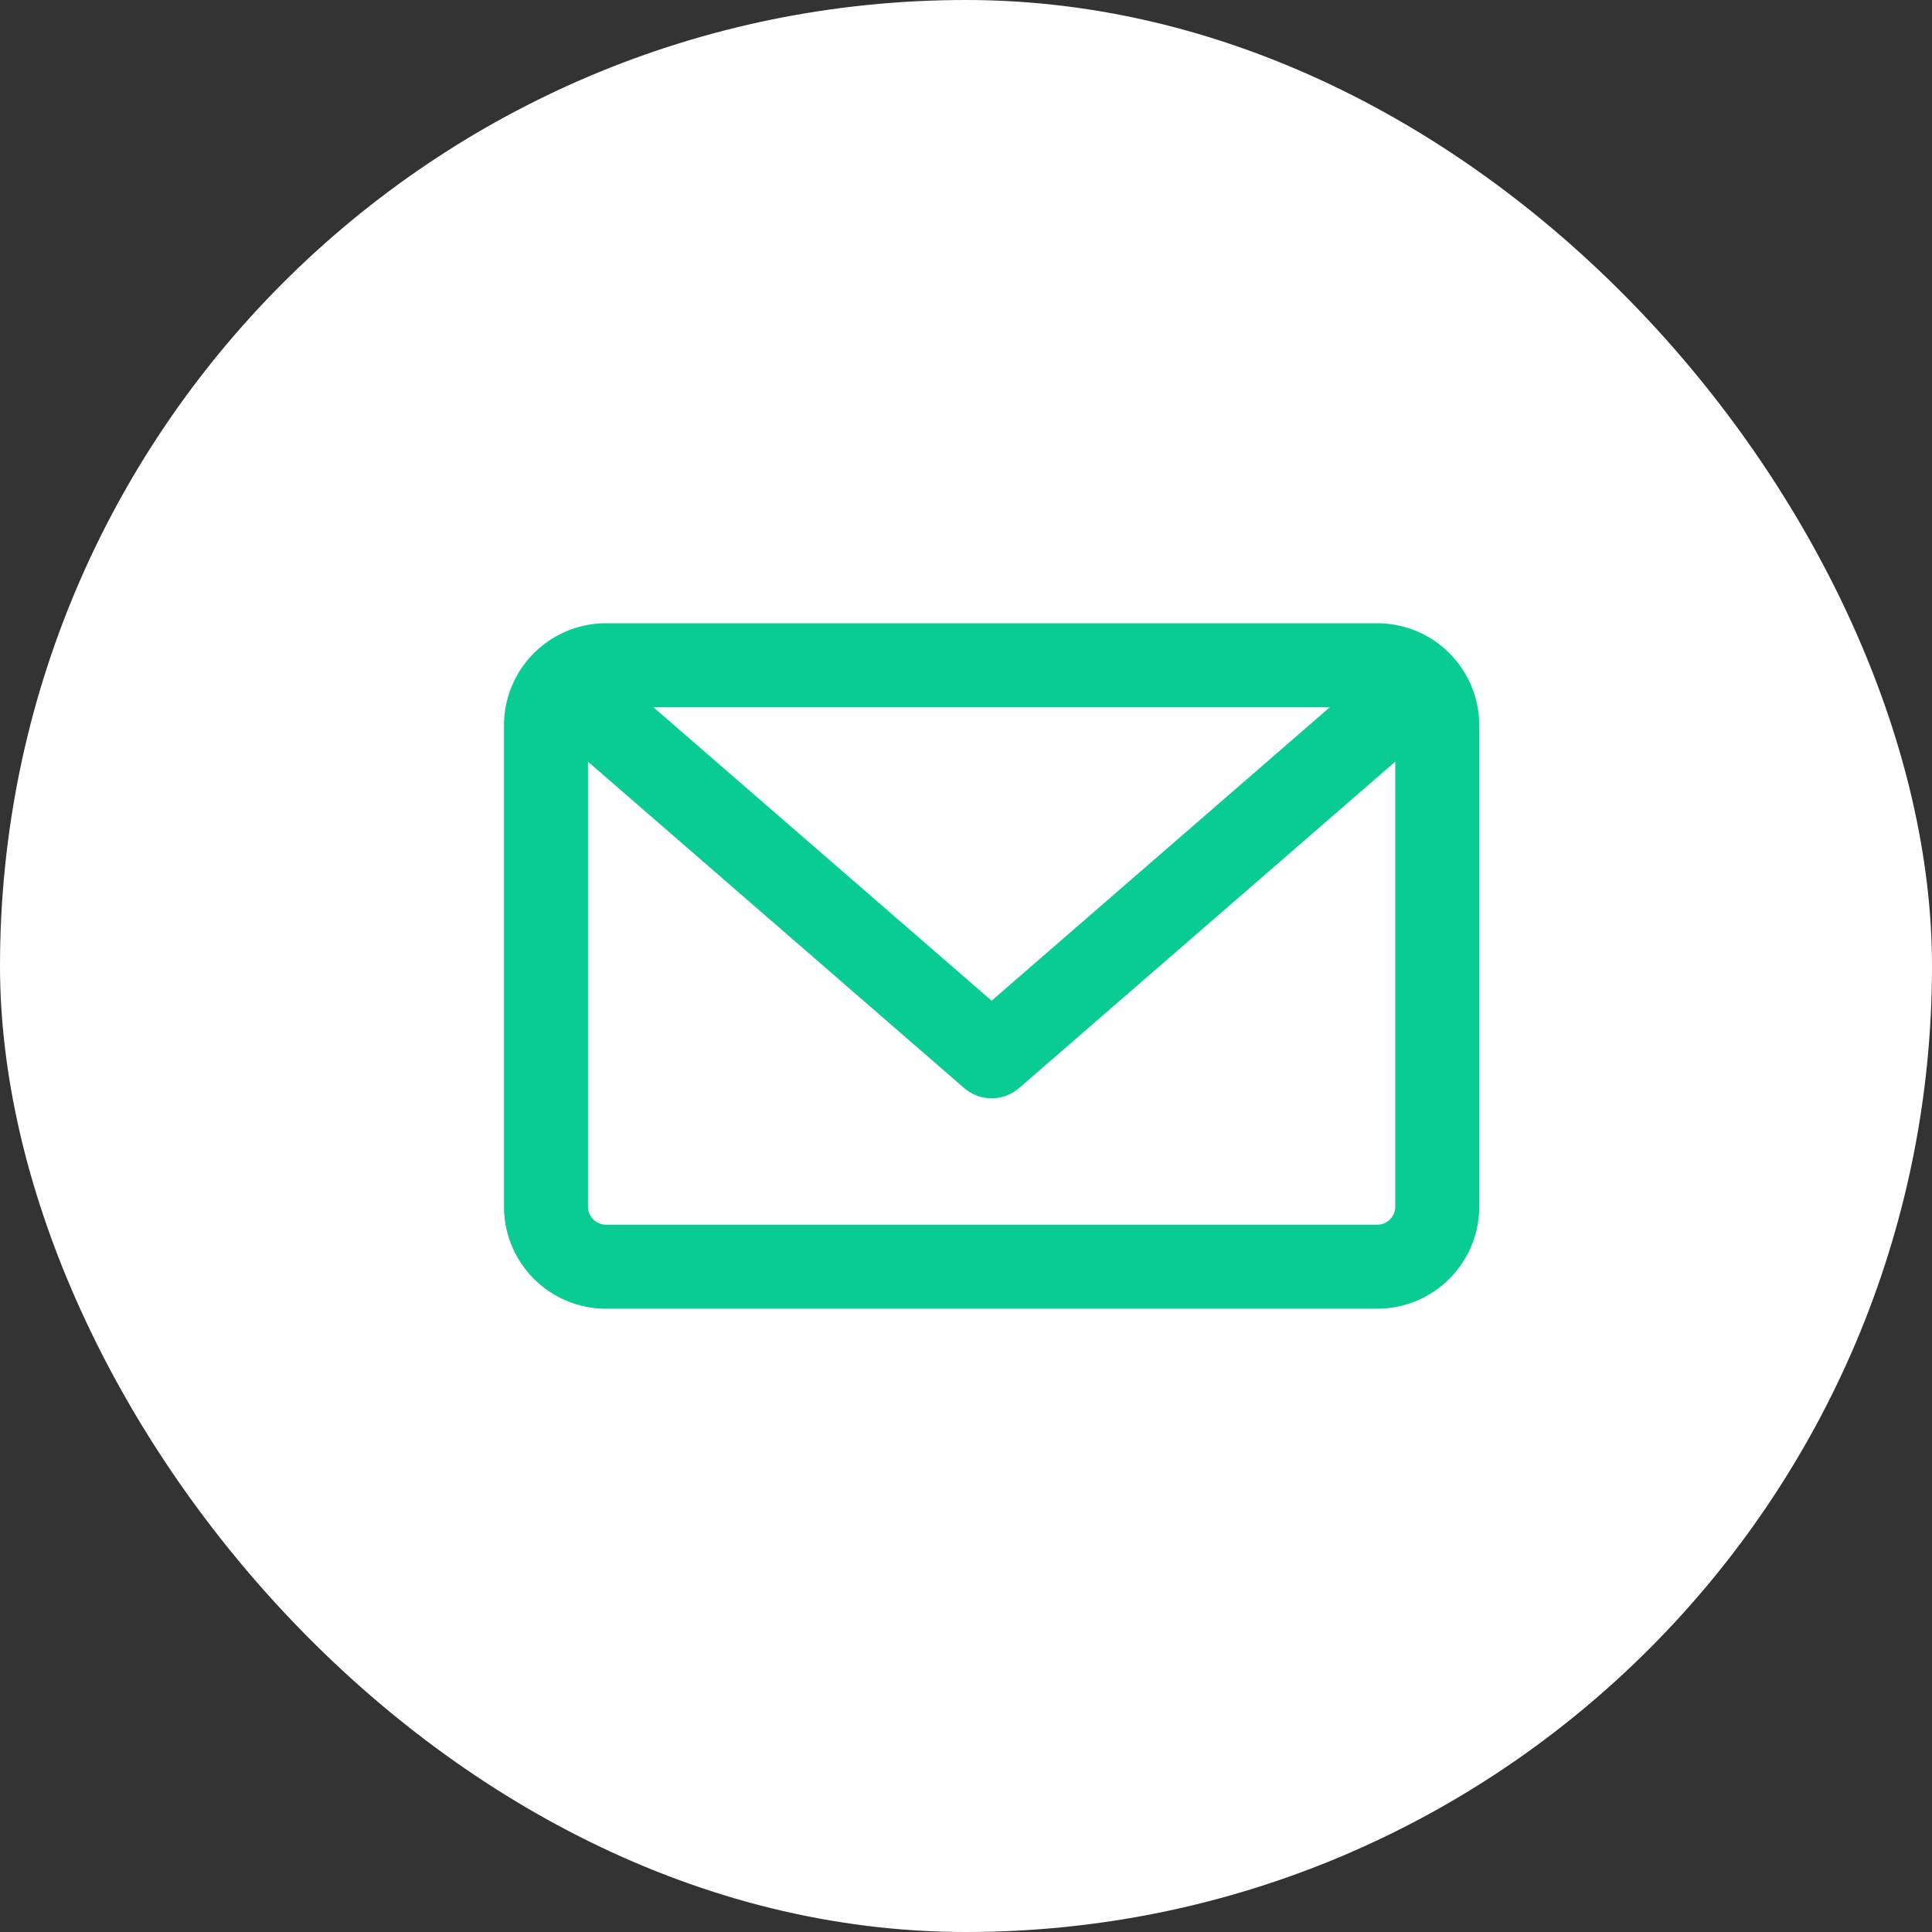
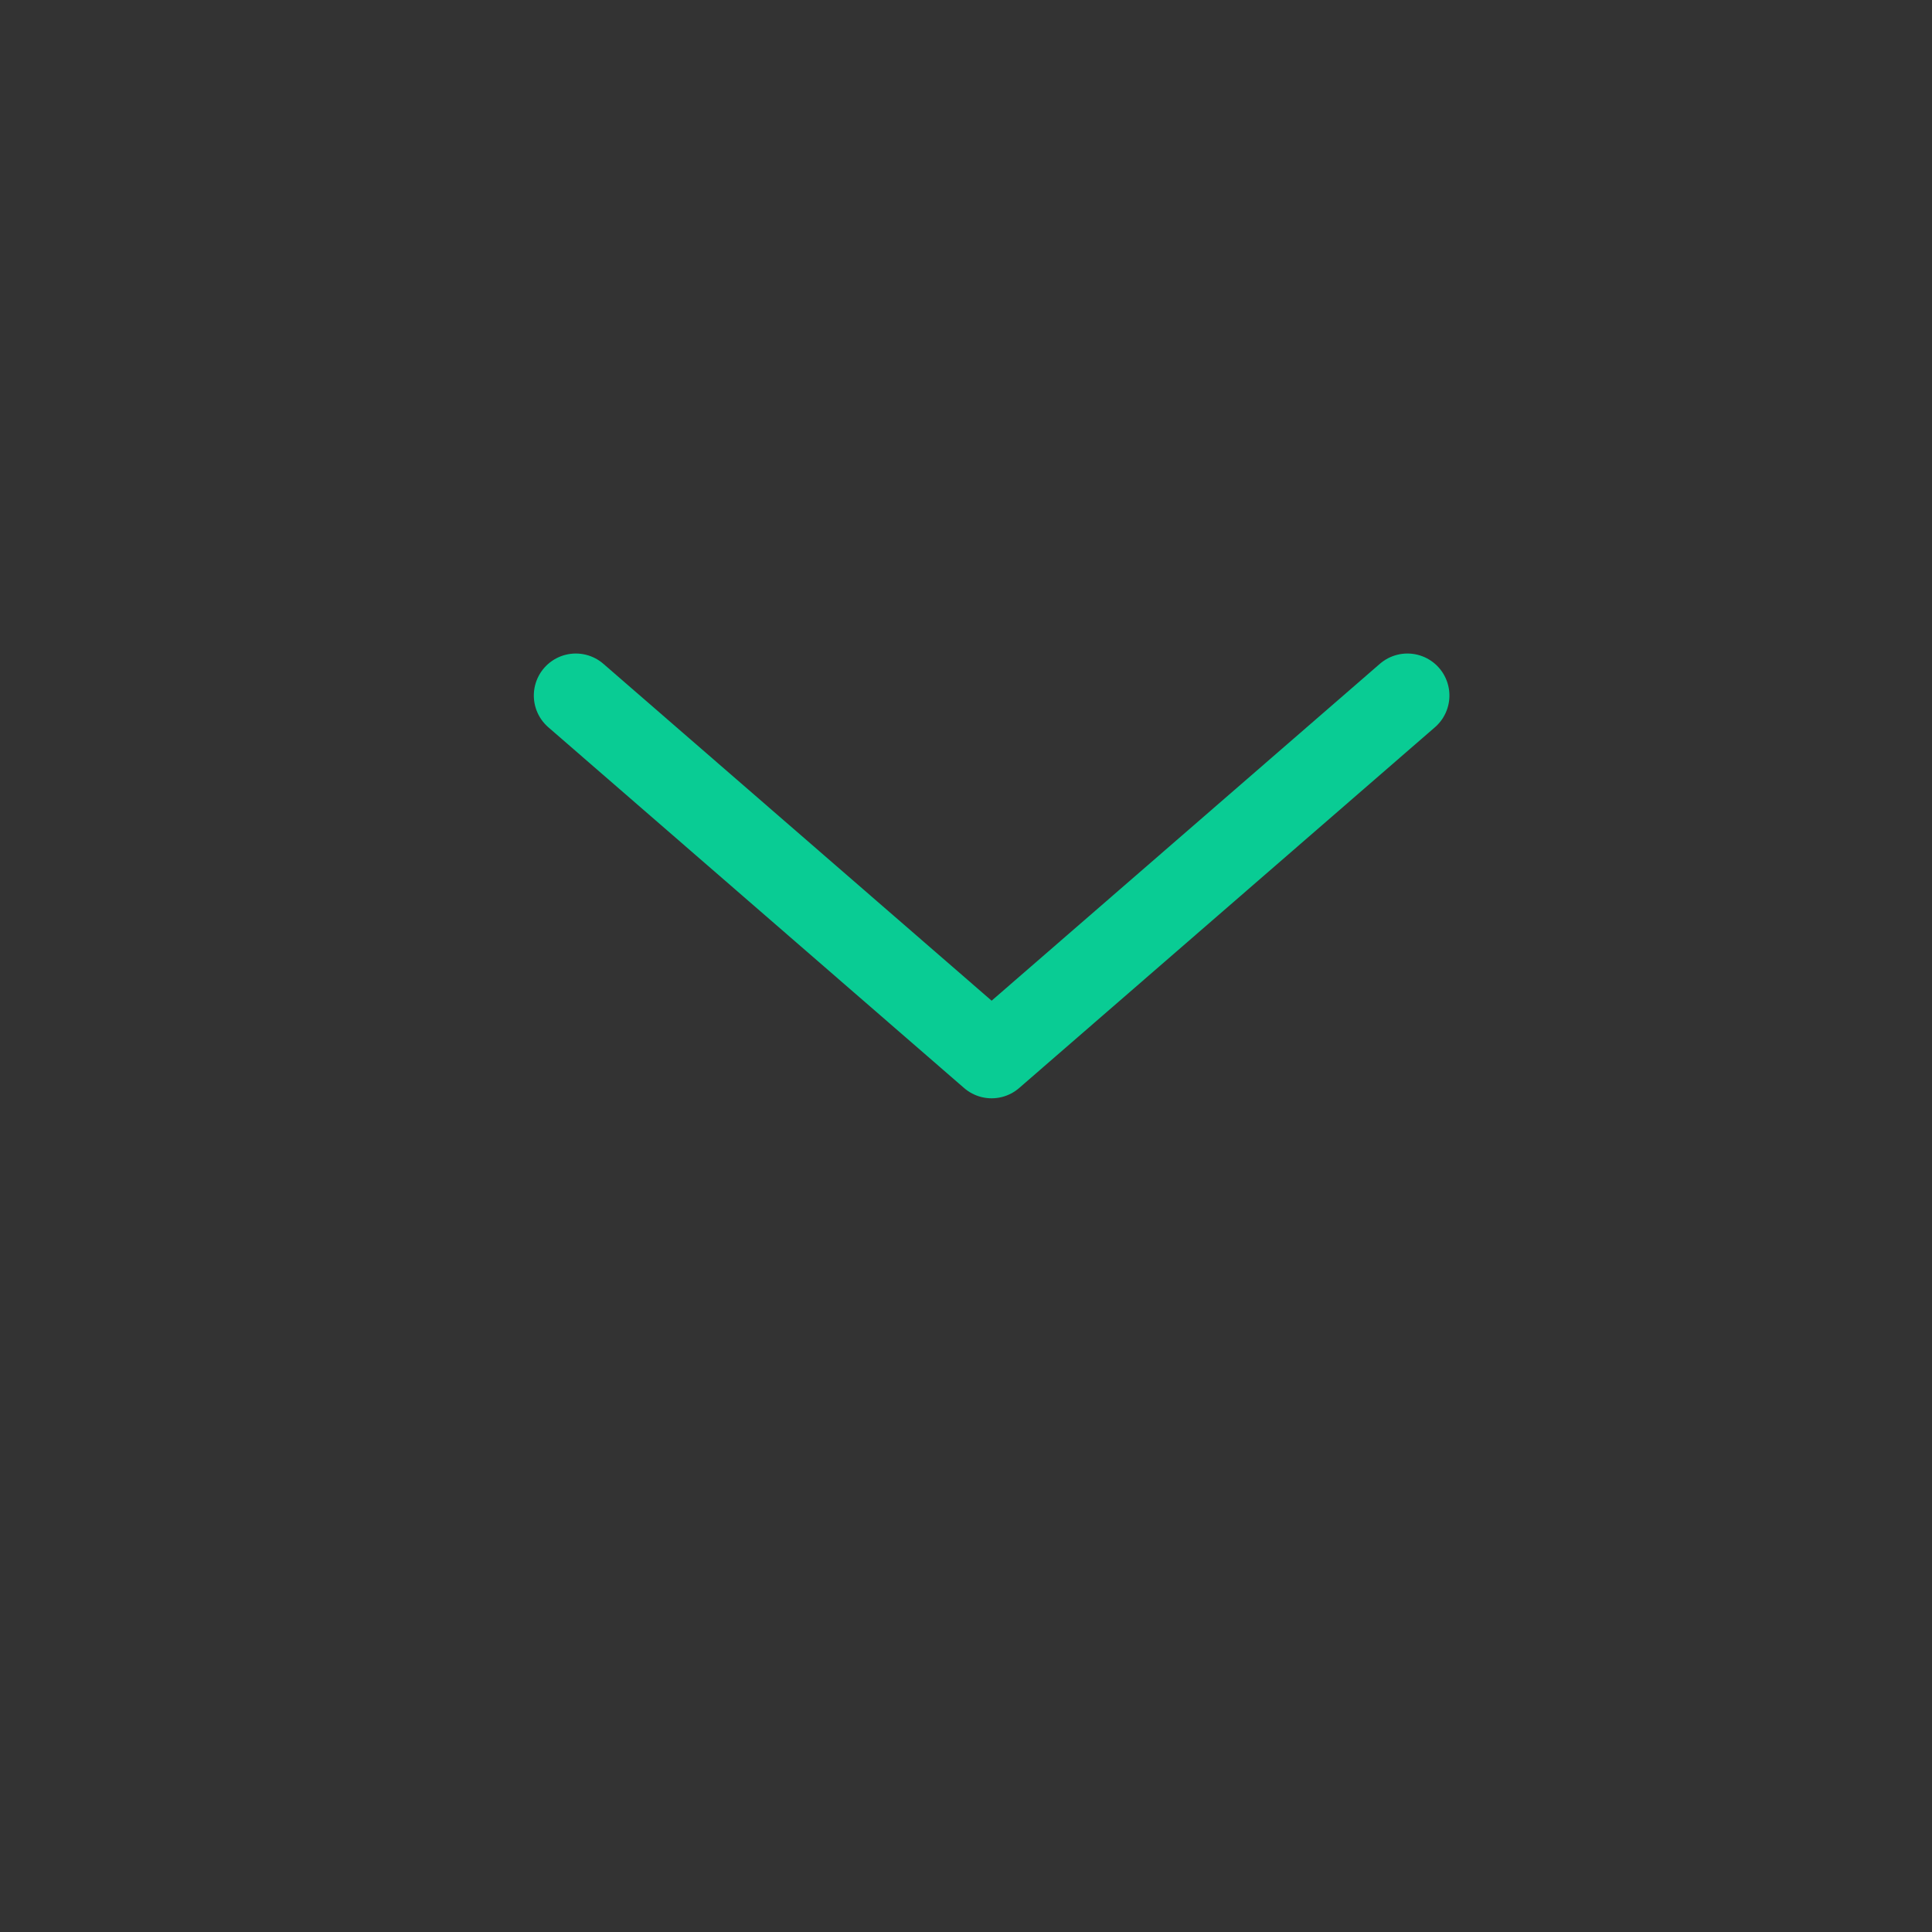
<svg xmlns="http://www.w3.org/2000/svg" width="46" height="46" viewBox="0 0 46 46">
  <rect x="0" y="0" width="46" height="46" fill="#333333" stroke="none" />
  <defs>
    <style>.cls-1{fill:#fff;}.cls-2{fill:none;stroke:#09cc94;stroke-linecap:round;stroke-linejoin:round;stroke-width:2px;}</style>
  </defs>
  <g id="レイヤー_2" data-name="レイヤー 2">
    <g id="ヘッダー背景">
-       <rect class="cls-1" width="46" height="46" rx="23" />
      <g id="アートワーク_37" data-name="アートワーク 37">
-         <path class="cls-2" d="M32.81,15.84a1.43,1.43,0,0,1,1.41,1.43V28.73a1.43,1.43,0,0,1-1.41,1.43H14.41A1.43,1.43,0,0,1,13,28.73V17.27a1.43,1.43,0,0,1,1.41-1.43Z" />
        <polyline class="cls-2" points="33.51 16.56 23.61 25.15 13.71 16.56" />
      </g>
    </g>
  </g>
</svg>